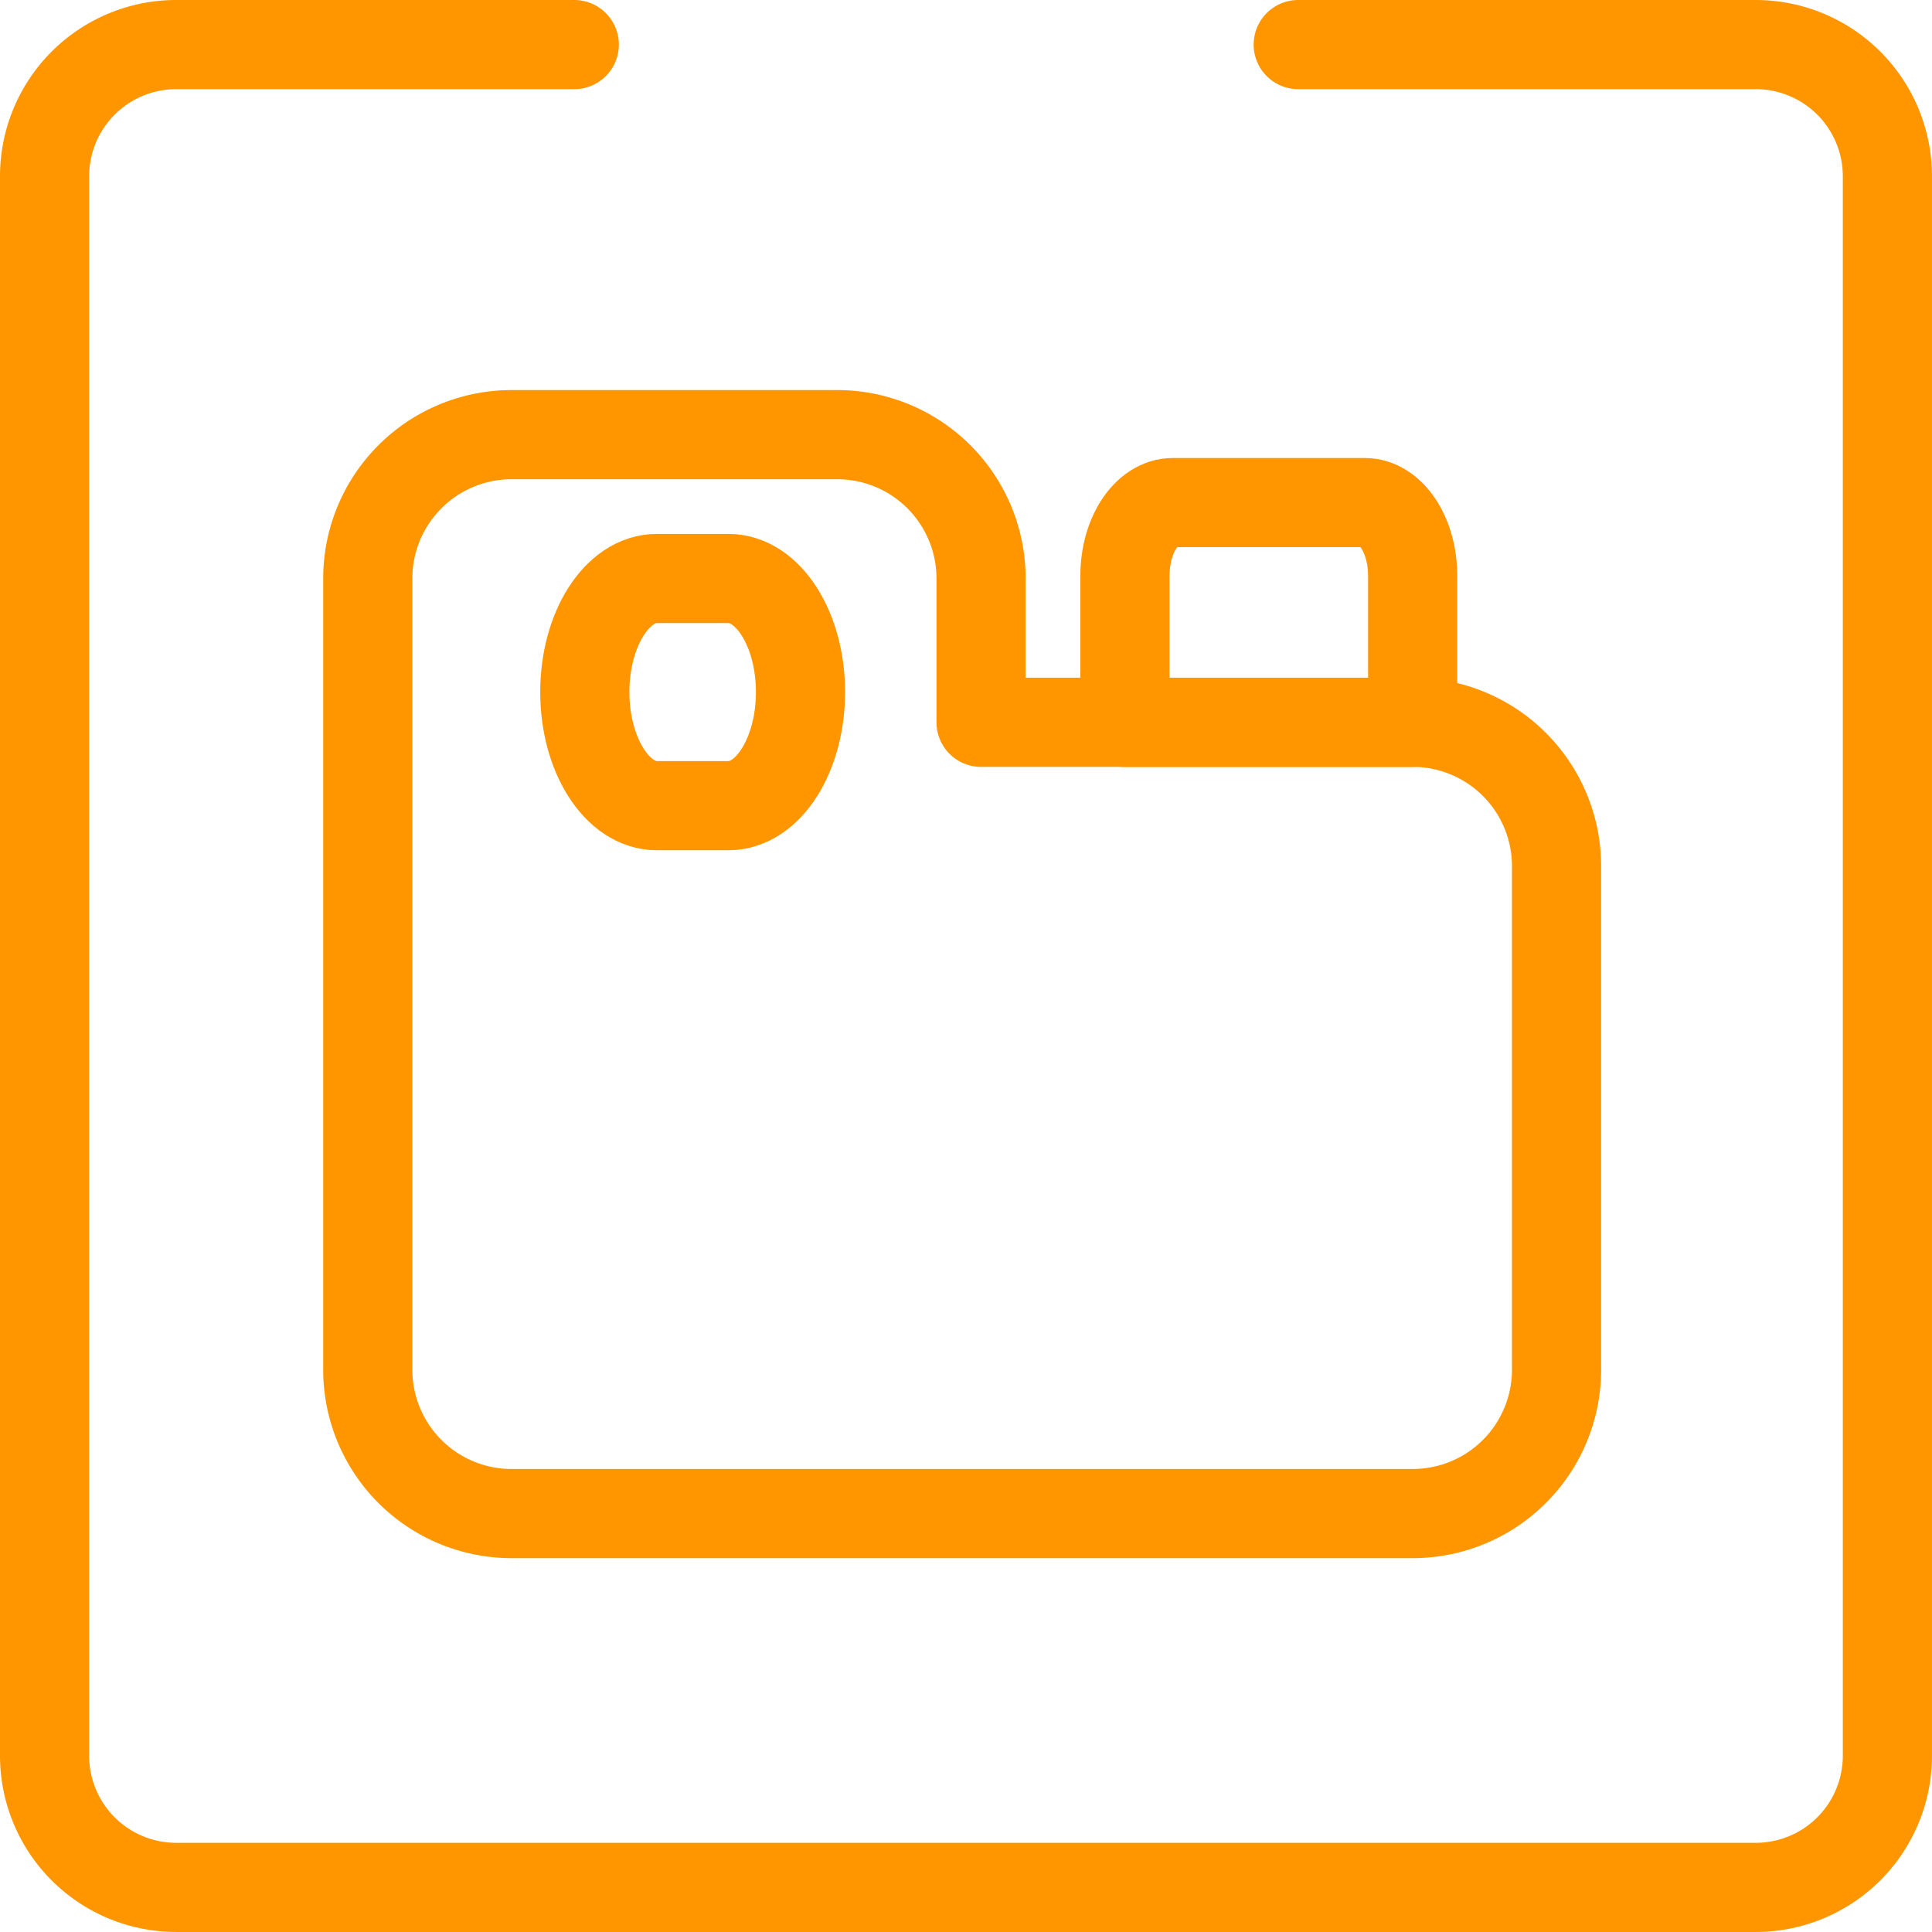
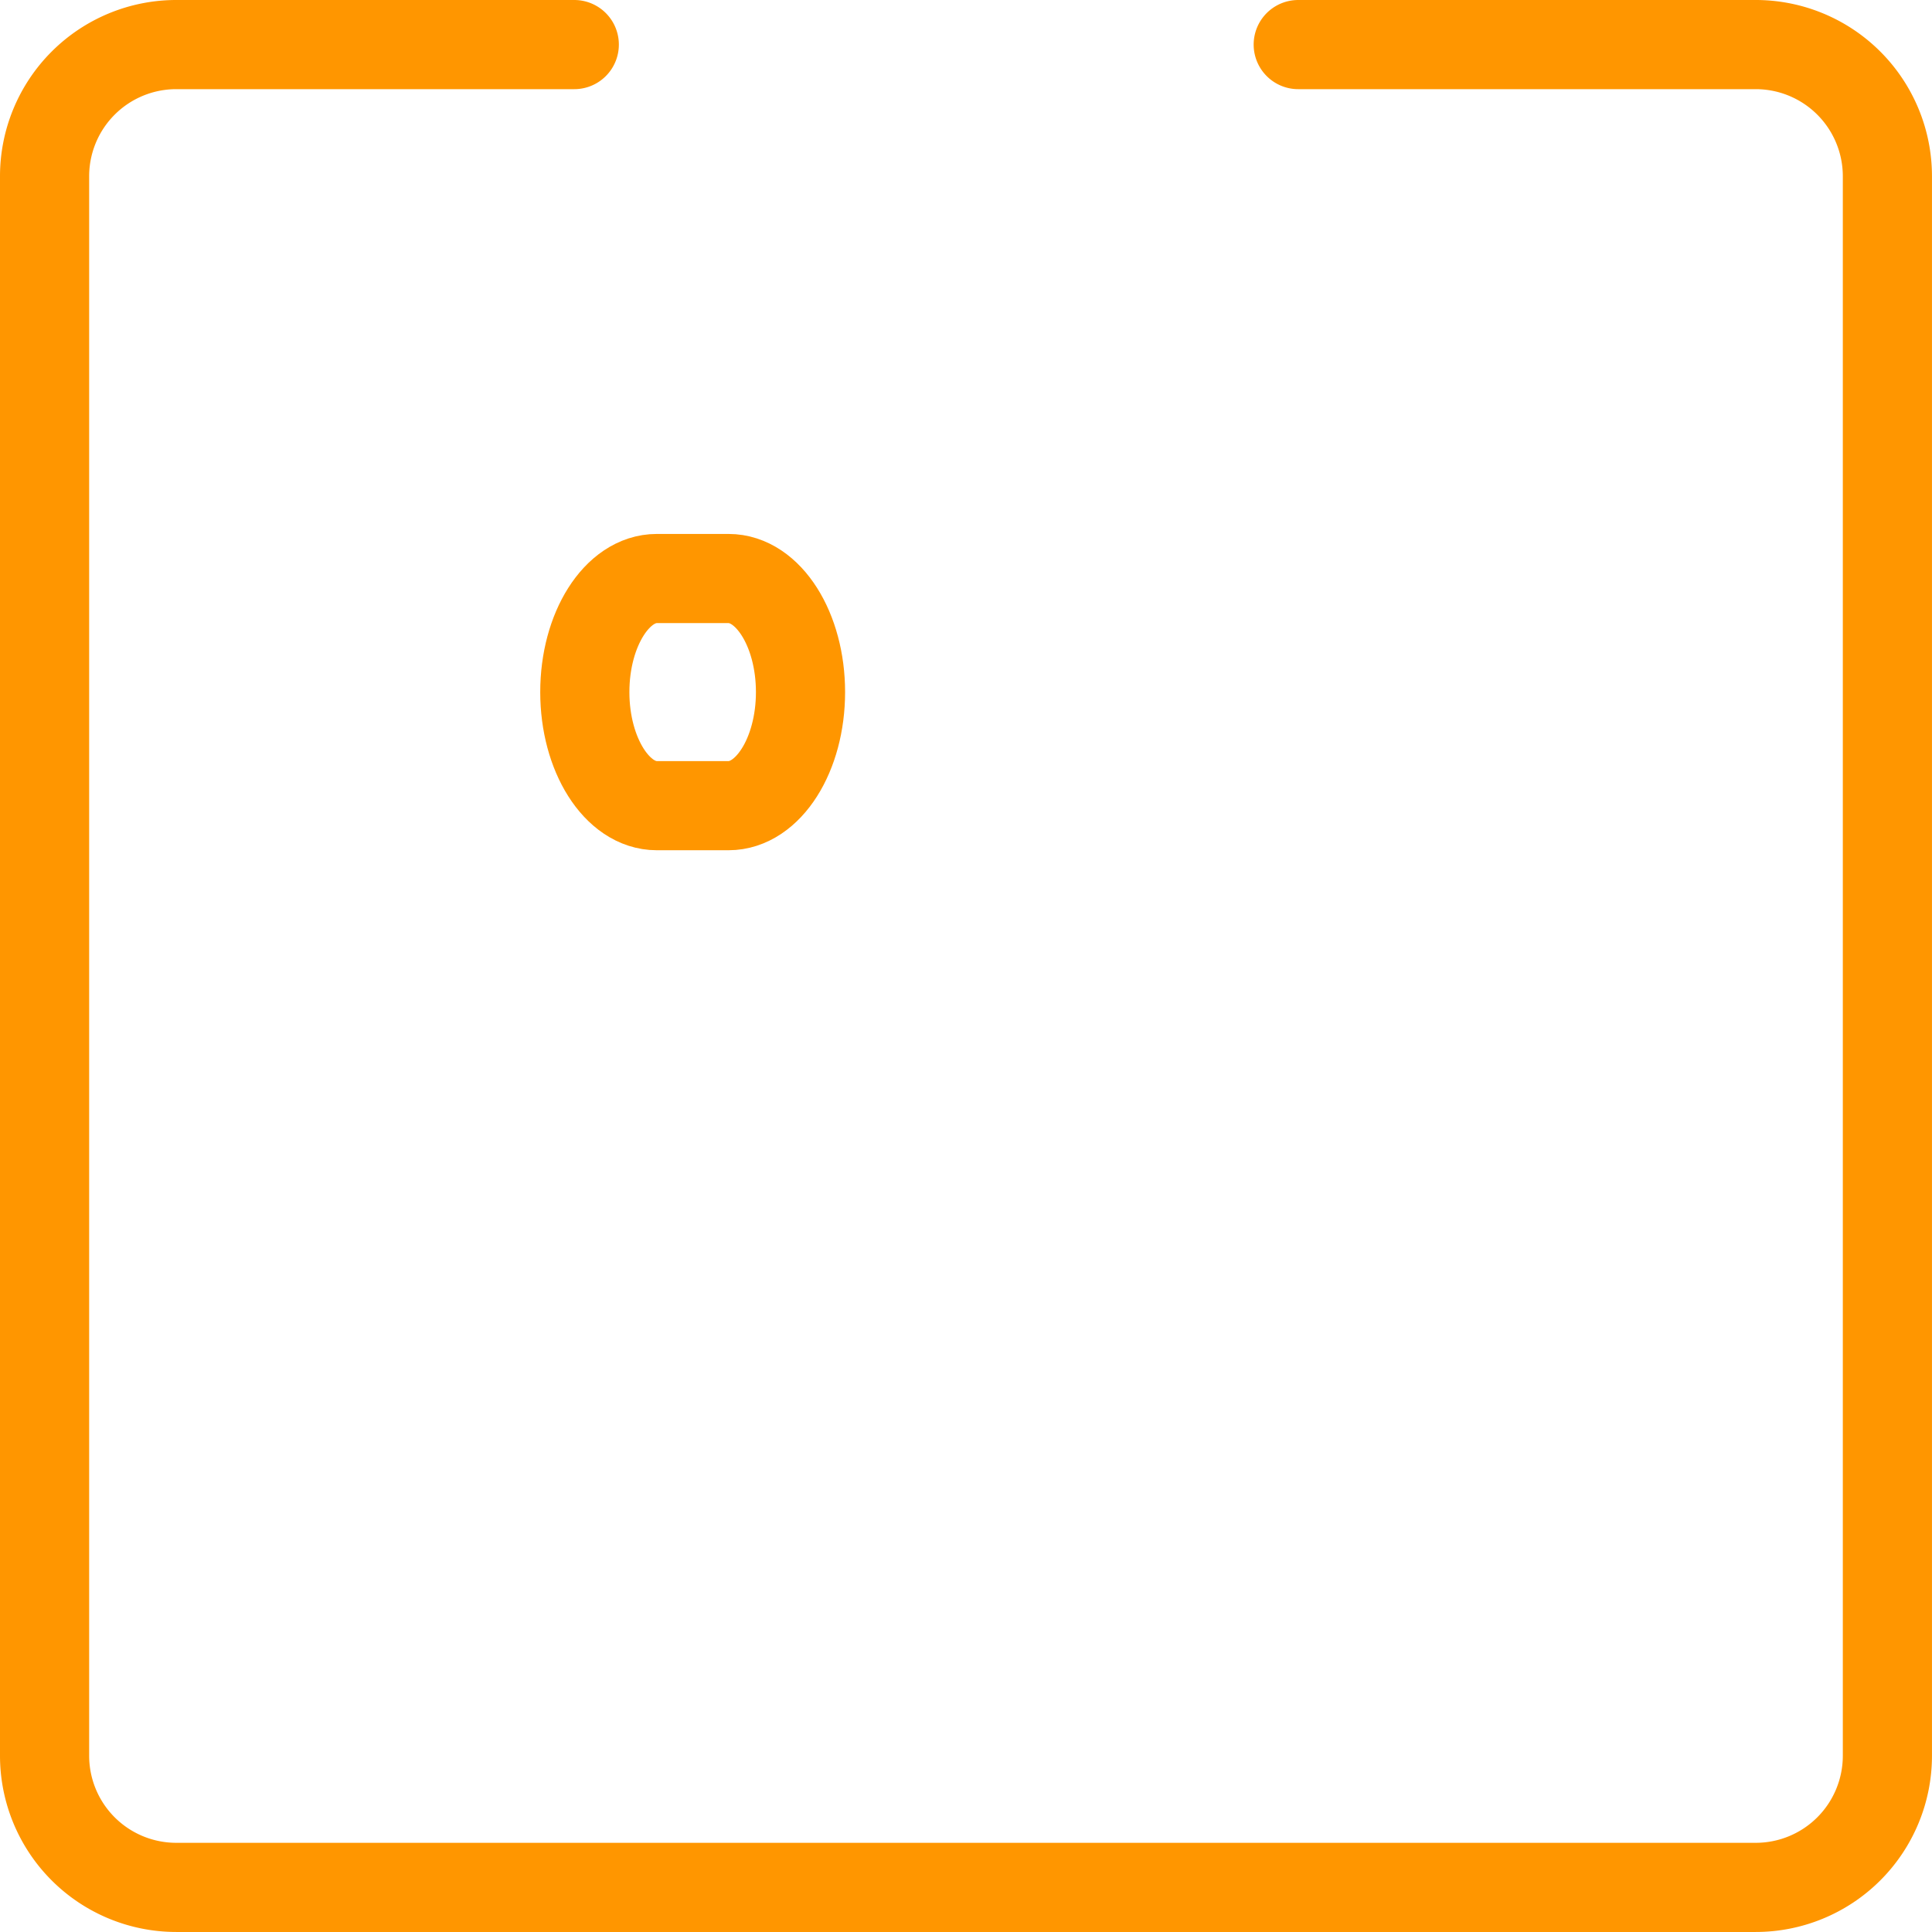
<svg xmlns="http://www.w3.org/2000/svg" width="86.677" height="86.677" viewBox="0 0 86.677 86.677">
  <g id="Gruppe_8226" data-name="Gruppe 8226" transform="translate(5329.5 -11256.5)">
    <g id="streamline-icon-gas-can_40x40" data-name="streamline-icon-gas-can@40x40" transform="translate(-5313 11276)">
-       <path id="Pfad_21123" data-name="Pfad 21123" d="M22.31,1.25A6.454,6.454,0,0,1,28.764,7.7v6.455H48.128a6.454,6.454,0,0,1,6.455,6.455V43.2a6.454,6.454,0,0,1-6.455,6.455H7.7A6.454,6.454,0,0,1,1.25,43.2V7.7A6.454,6.454,0,0,1,7.7,1.25Z" transform="translate(-1.25 -1.25)" fill="none" stroke="#ff9600" stroke-linecap="round" stroke-linejoin="round" stroke-width="4" />
      <path id="Pfad_21124" data-name="Pfad 21124" d="M26.25,11.345c0-2.812,1.446-5.095,3.227-5.095H32.7c1.781,0,3.227,2.282,3.227,5.095s-1.446,5.095-3.227,5.095H29.477C27.7,16.439,26.25,14.157,26.25,11.345Z" transform="translate(-16.513 0.205)" fill="none" stroke="#ff9600" stroke-linecap="round" stroke-linejoin="round" stroke-width="4" />
-       <path id="Pfad_21125" data-name="Pfad 21125" d="M17.008,6.25H8.4C7.214,6.25,6.25,7.723,6.25,9.537v6.574H19.159V9.537C19.159,7.723,18.2,6.25,17.008,6.25Z" transform="translate(27.719 -3.202)" fill="none" stroke="#ff9600" stroke-linecap="round" stroke-linejoin="round" stroke-width="4" />
    </g>
    <path id="Pfad_21138" data-name="Pfad 21138" d="M57.744,2.25H78.271a5.908,5.908,0,0,1,5.905,5.905V79.021a5.908,5.908,0,0,1-5.905,5.905H7.405A5.908,5.908,0,0,1,1.5,79.021V8.155A5.908,5.908,0,0,1,7.405,2.25H25.264" transform="translate(-5329 11256.25)" fill="none" stroke="#ff9600" stroke-linecap="round" stroke-linejoin="round" stroke-width="4" />
  </g>
</svg>